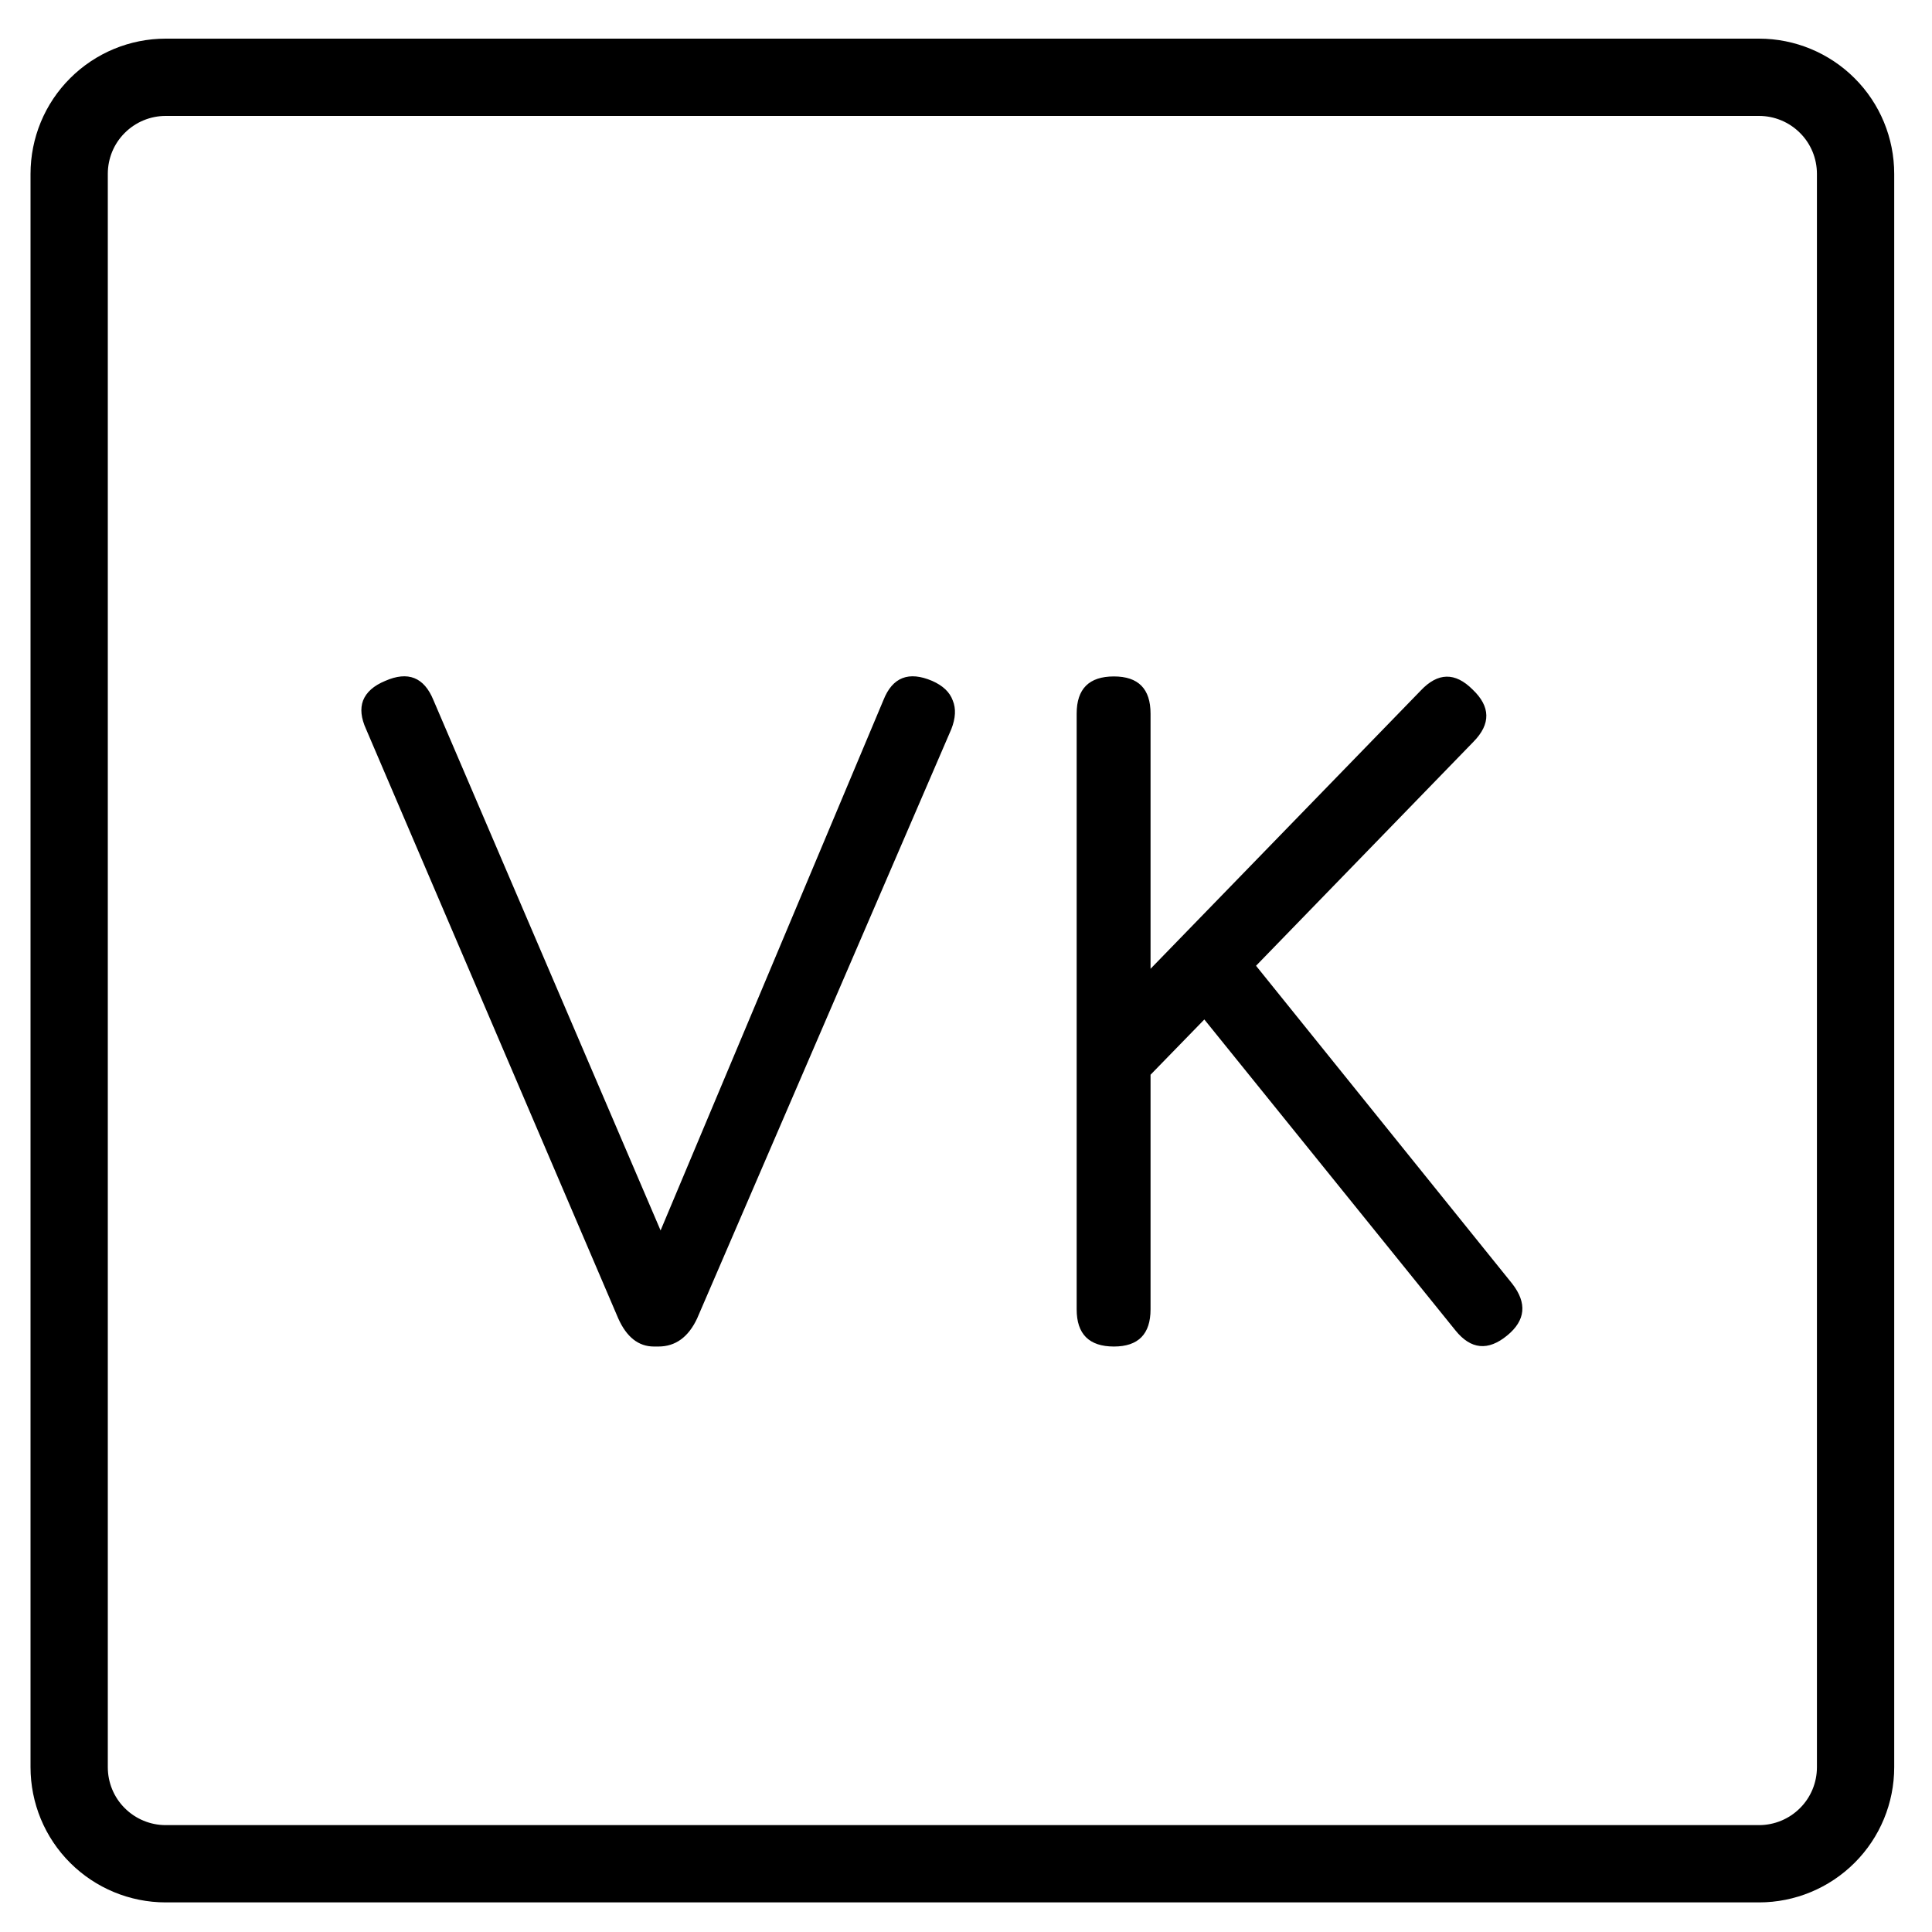
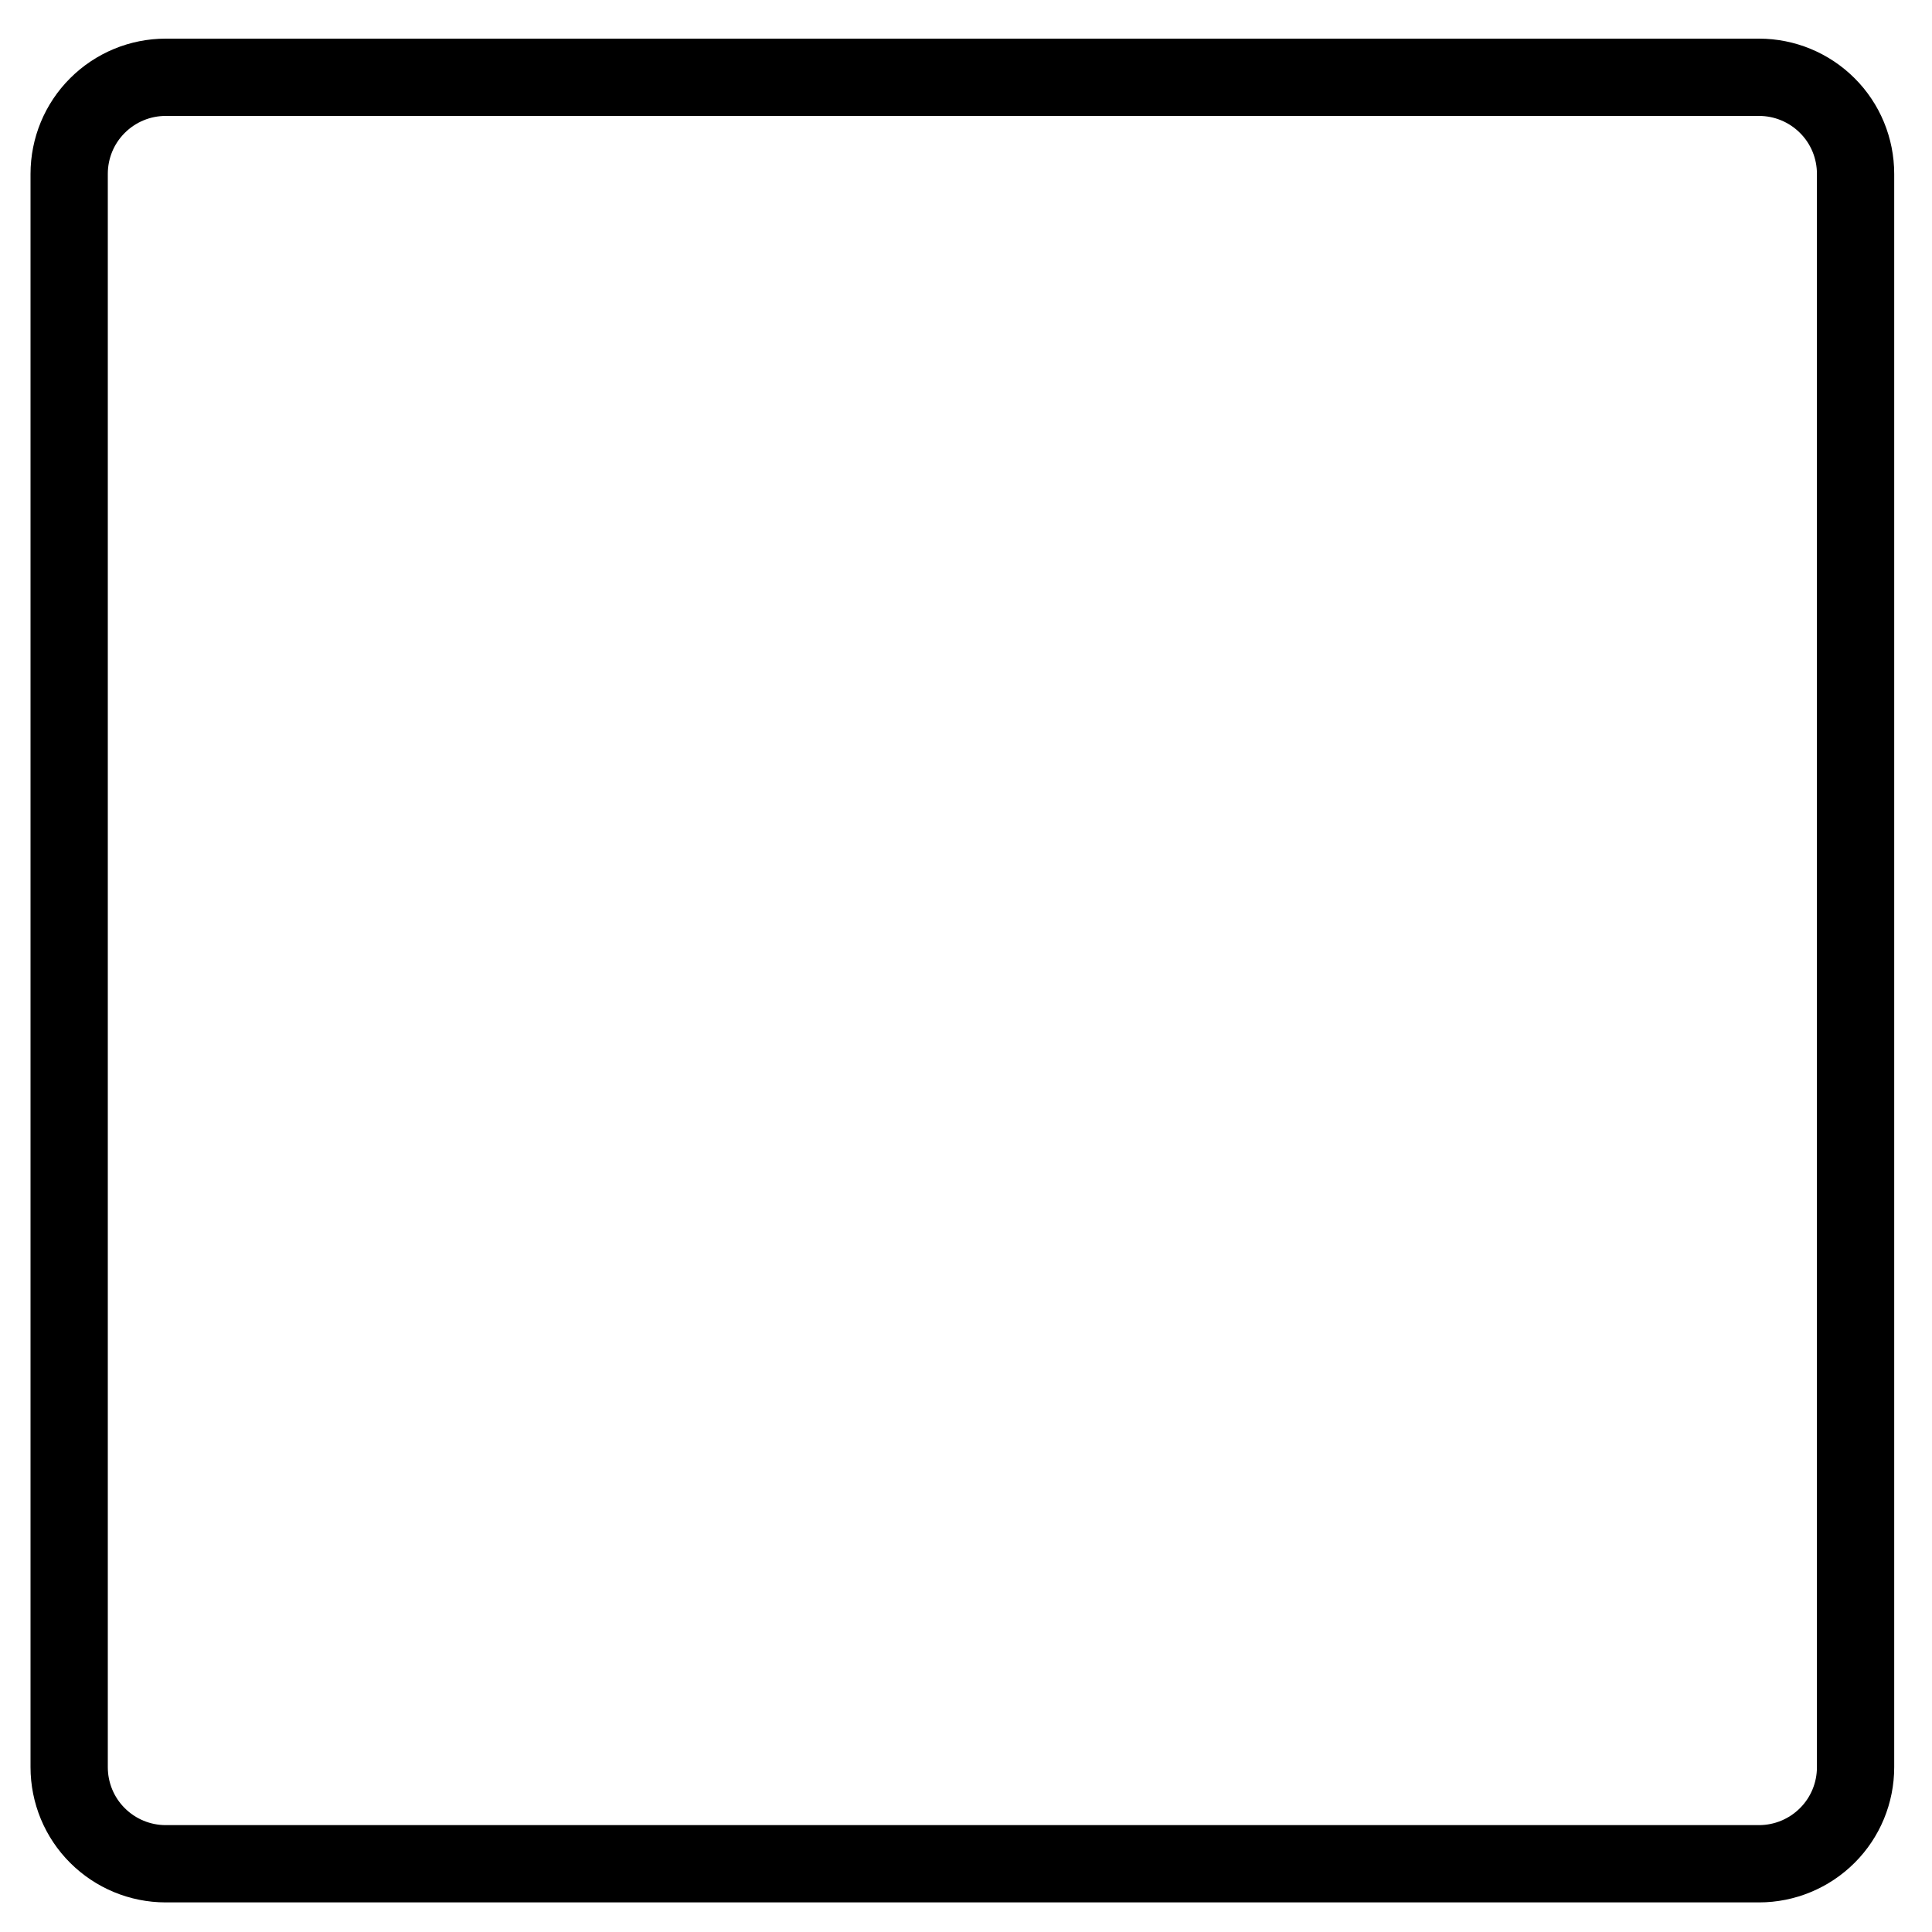
<svg xmlns="http://www.w3.org/2000/svg" width="25" height="25" viewBox="0 0 25 25" fill="none">
-   <path d="M8.462 17.424C8.262 17.424 8.108 17.302 8 17.06L4.737 9.435C4.672 9.292 4.659 9.169 4.698 9.065C4.741 8.956 4.837 8.872 4.984 8.811C5.279 8.681 5.487 8.763 5.608 9.058L8.715 16.312H8.384L11.432 9.058C11.549 8.763 11.759 8.681 12.063 8.811C12.201 8.872 12.29 8.956 12.329 9.065C12.372 9.169 12.366 9.292 12.31 9.435L9.021 17.06C8.908 17.302 8.741 17.424 8.52 17.424H8.462ZM14.414 17.424C14.093 17.424 13.932 17.263 13.932 16.943V9.234C13.932 8.913 14.093 8.753 14.414 8.753C14.73 8.753 14.888 8.913 14.888 9.234V12.536L18.385 8.935C18.606 8.701 18.829 8.696 19.055 8.922C19.288 9.143 19.293 9.368 19.067 9.598L16.253 12.497L19.568 16.611C19.763 16.862 19.741 17.086 19.503 17.281C19.256 17.484 19.033 17.463 18.834 17.216L15.584 13.192L14.888 13.907V16.943C14.888 17.263 14.73 17.424 14.414 17.424Z" fill="black" />
  <path d="M22.762 1H2.144C1.813 1 1.495 1.132 1.261 1.366C1.026 1.6 0.895 1.918 0.895 2.25V22.867C0.895 23.199 1.026 23.517 1.261 23.751C1.495 23.985 1.813 24.117 2.144 24.117H22.762C23.093 24.117 23.411 23.985 23.645 23.751C23.88 23.517 24.011 23.199 24.011 22.867V2.25C24.011 1.918 23.88 1.6 23.645 1.366C23.411 1.132 23.093 1 22.762 1V1Z" stroke="black" stroke-linecap="round" stroke-linejoin="round" />
</svg>